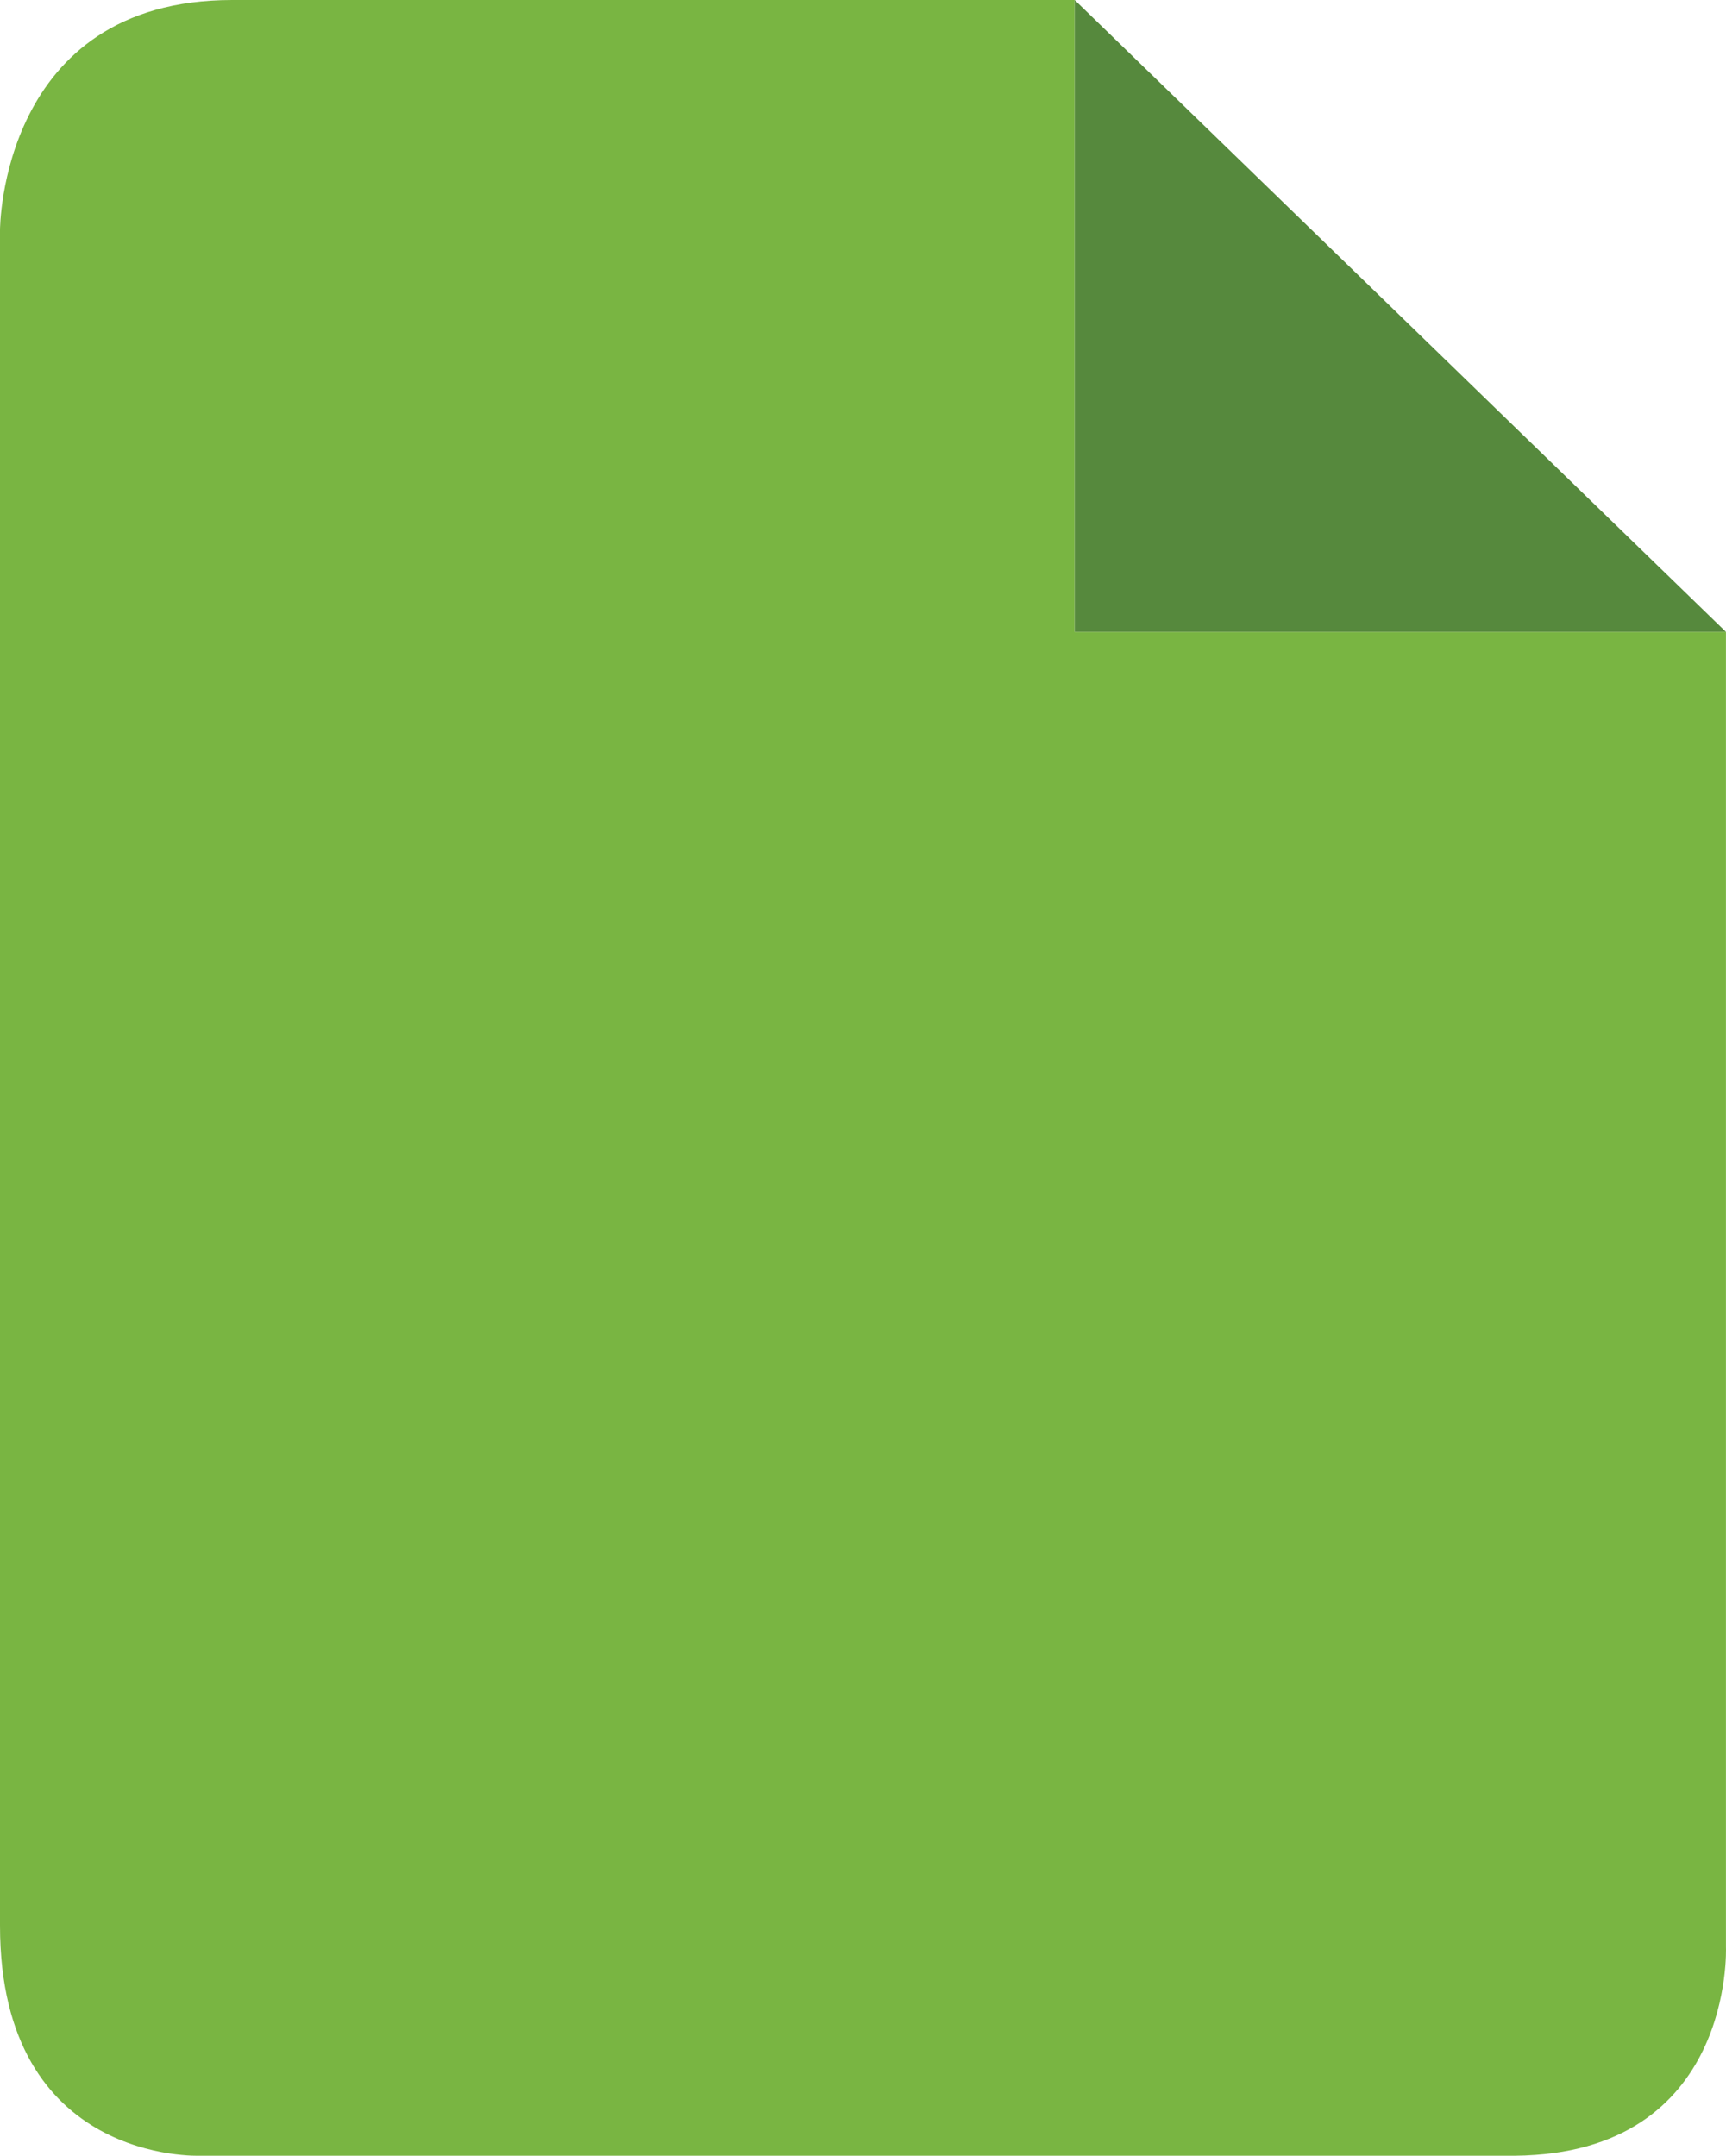
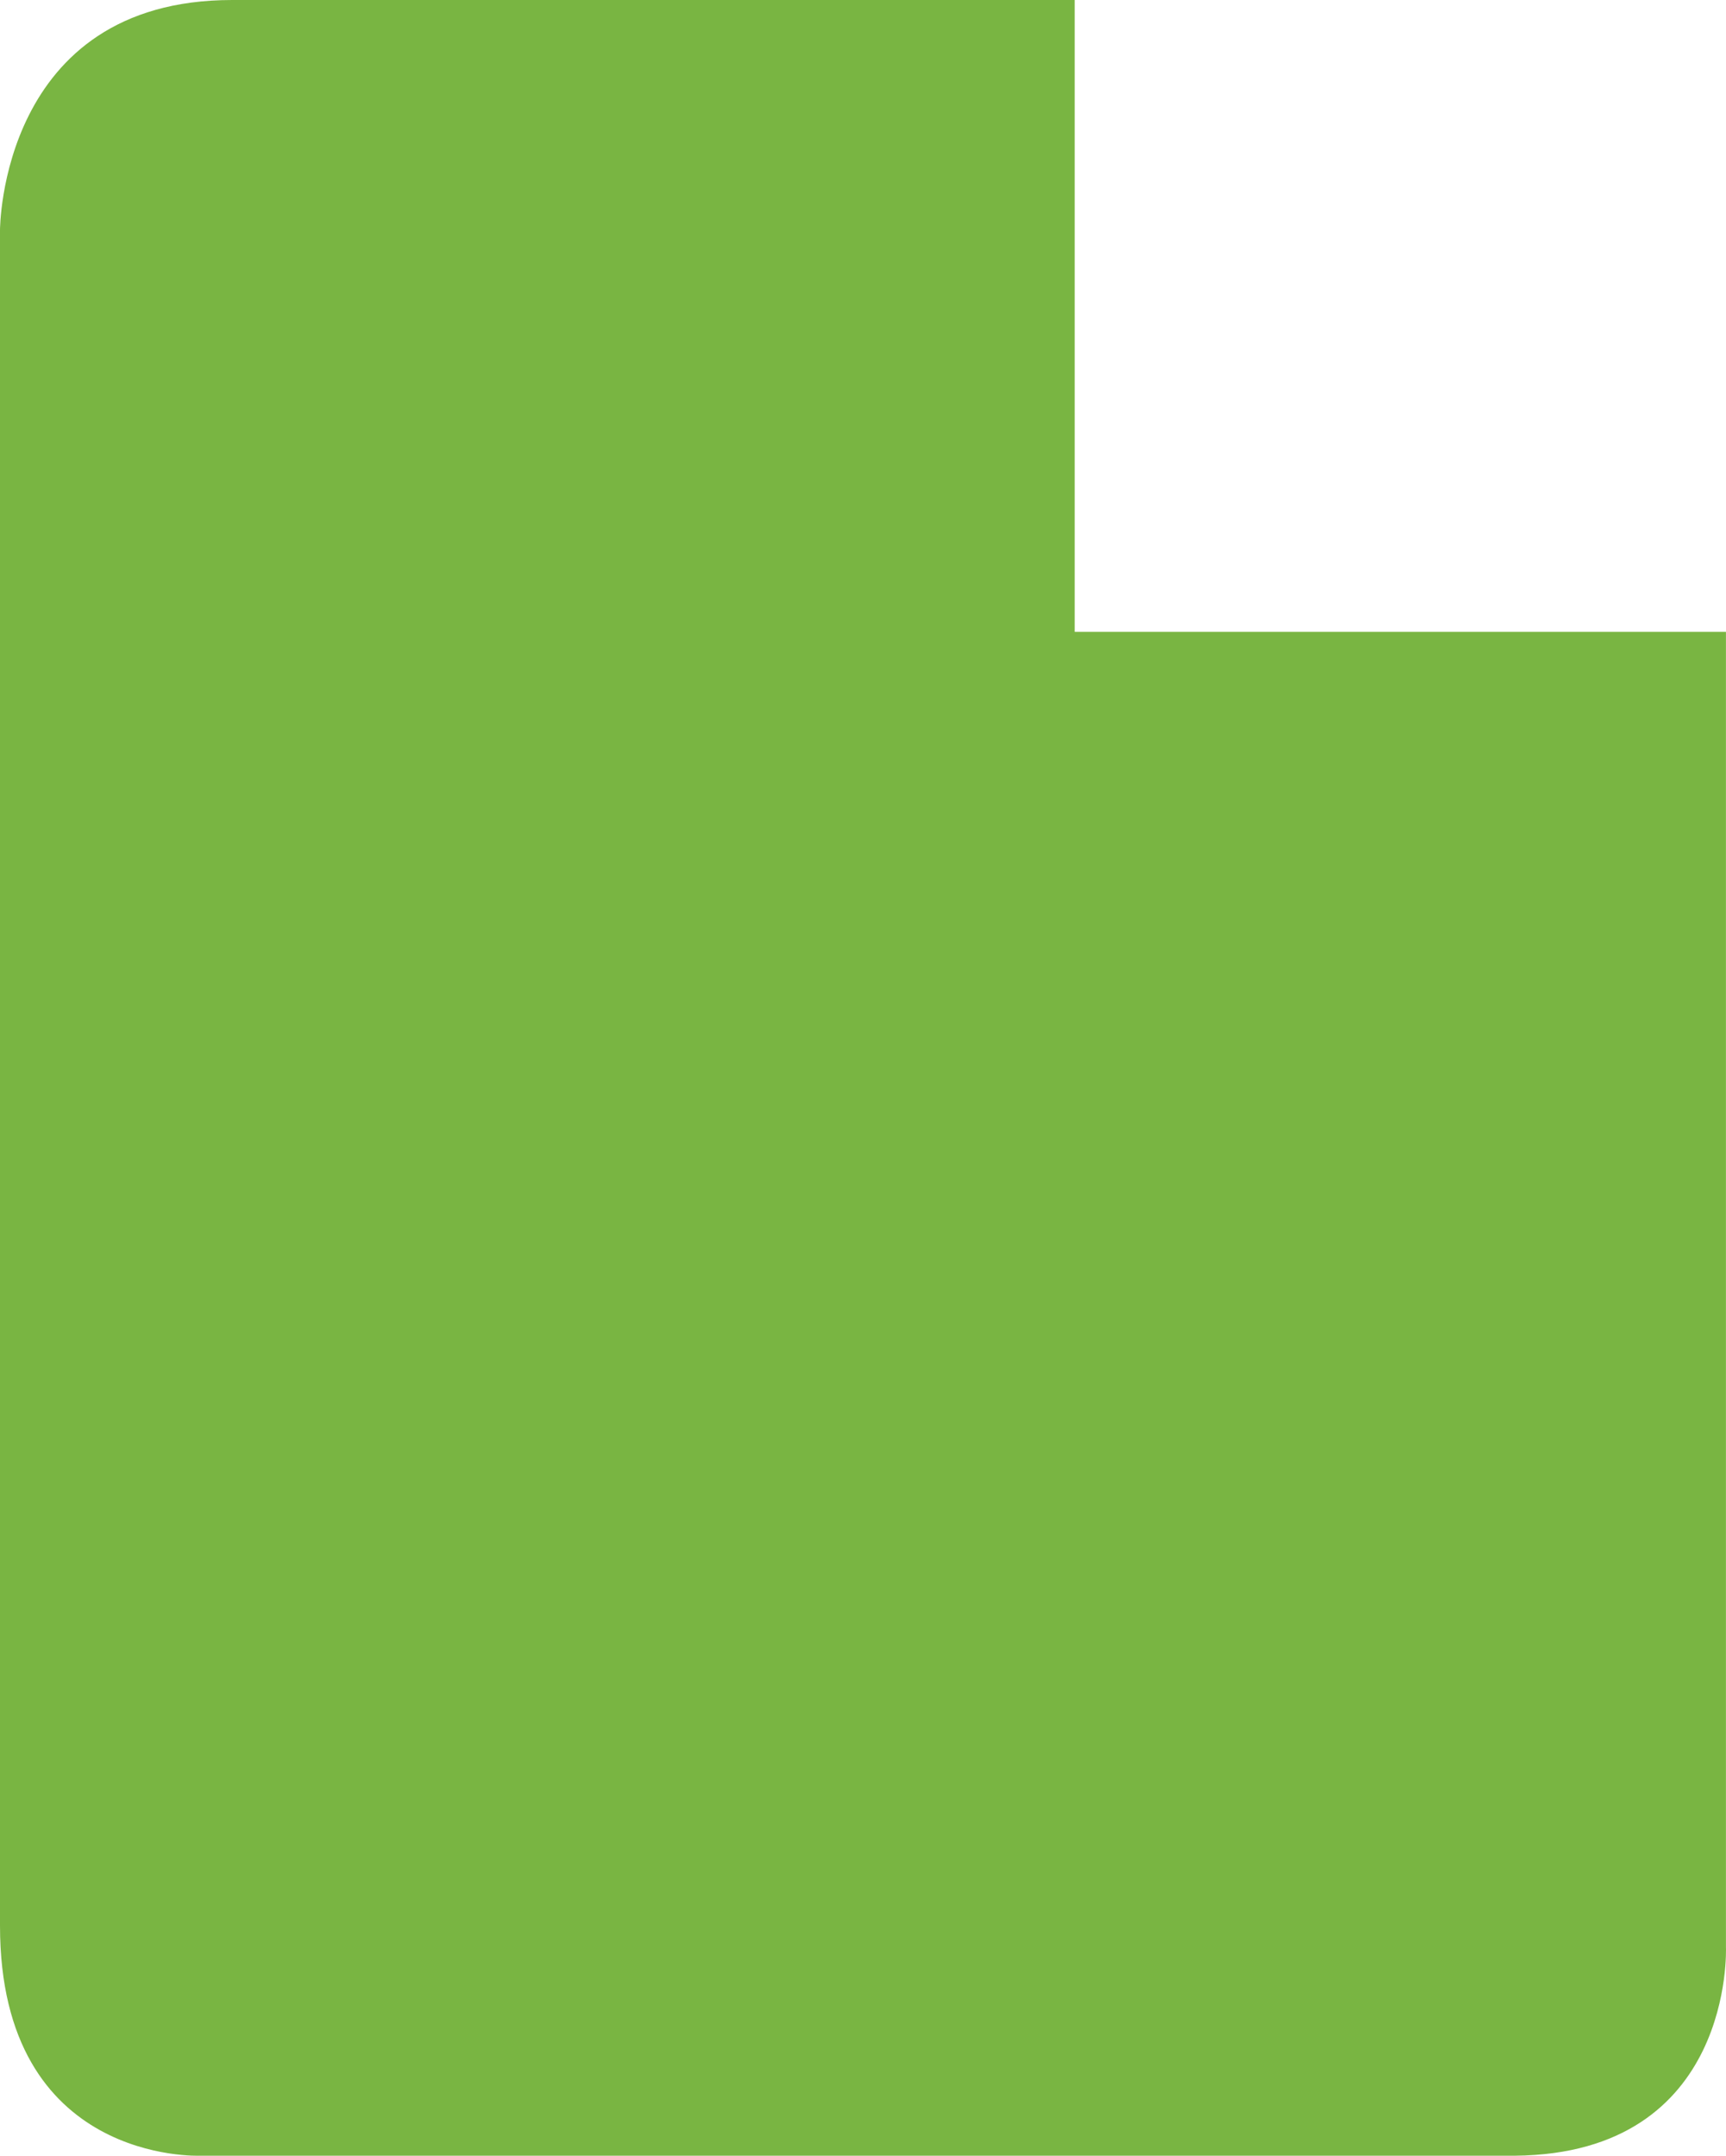
<svg xmlns="http://www.w3.org/2000/svg" version="1.1" id="Layer_1" x="0px" y="0px" width="100%" height="100%" viewBox="0 0 133.837 167.17" enable-background="new 0 0 133.837 167.17" xml:space="preserve">
-   <path fill="#79B542" d="M0,17.833C0,17.833,0,0,18,0h65.333v49h50.5v102c0,0,0.667,16-16.333,16.167h-102  c0,0-15.5,0.667-15.5-17.833V17.833z" />
-   <polygon fill="#56893D" points="83.333,0 83.333,49 133.833,49 " />
+   <path fill="#79B542" d="M0,17.833C0,17.833,0,0,18,0h65.333v49h50.5v102c0,0,0.667,16-16.333,16.167h-102  c0,0-15.5,0.667-15.5-17.833z" />
</svg>